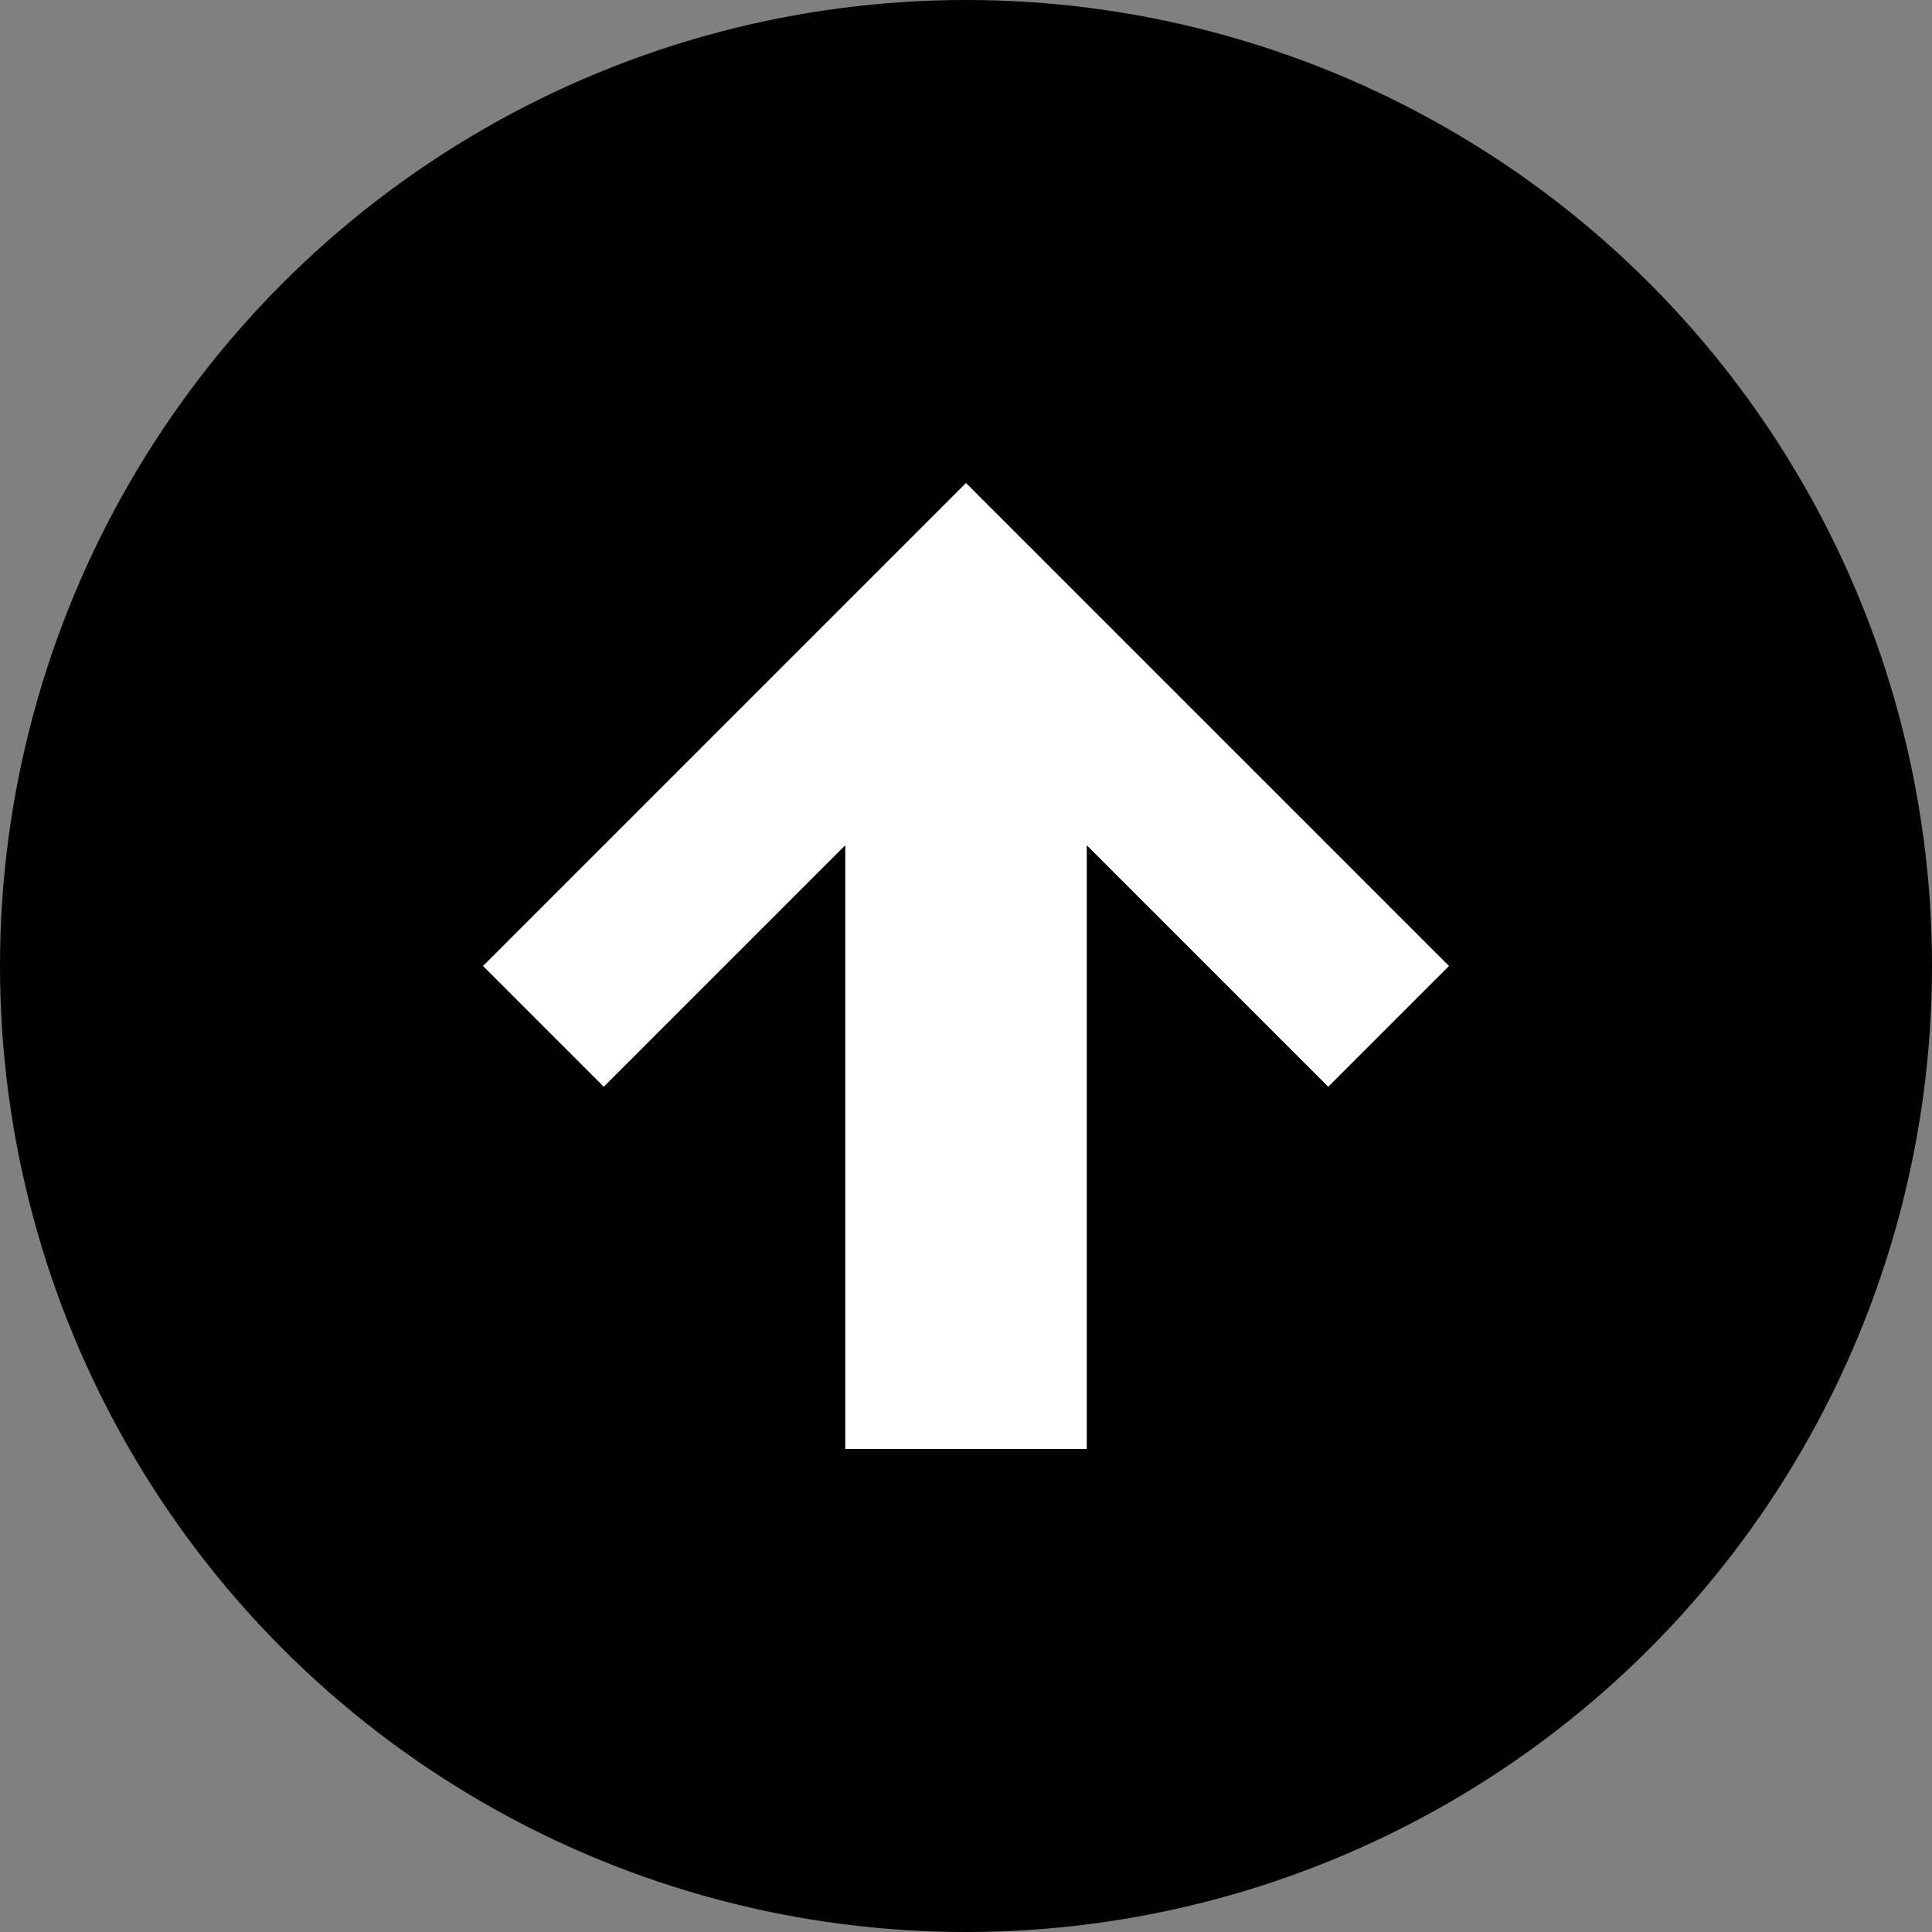
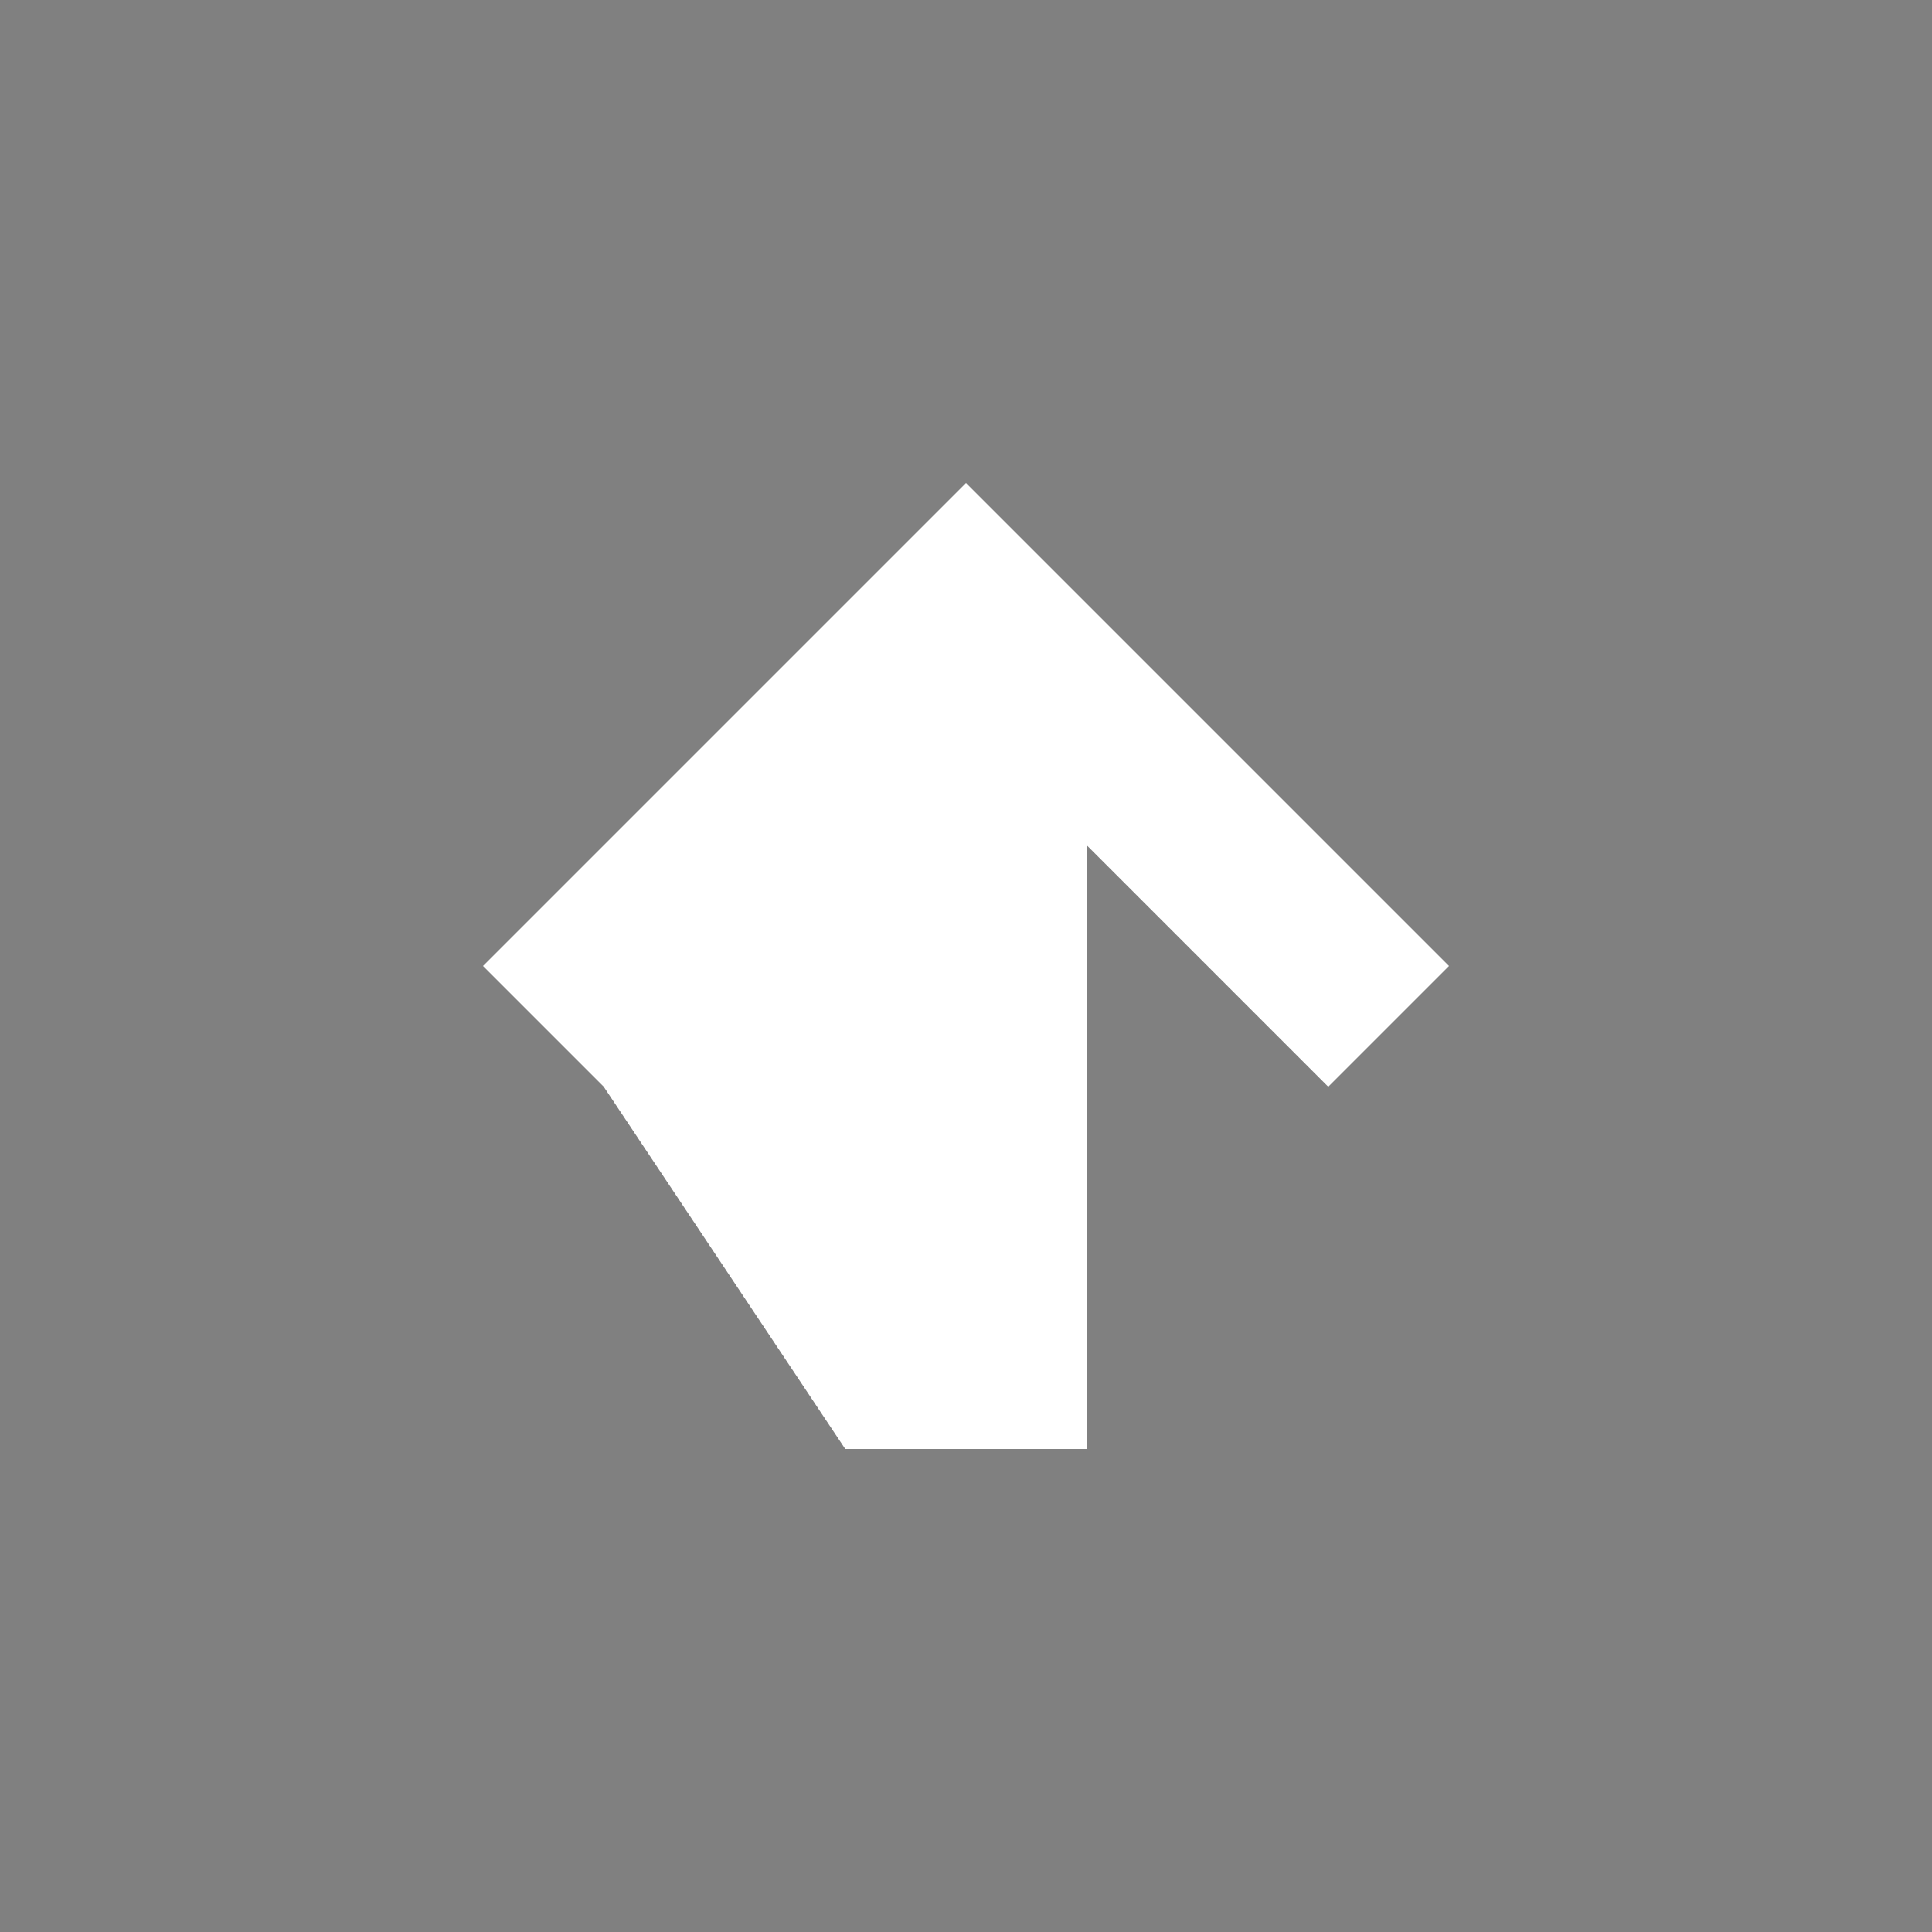
<svg xmlns="http://www.w3.org/2000/svg" viewBox="0 0 32 32" width="32" height="32">
  <rect x="0" y="0" width="32" height="32" fill="#808080" stroke="none" />
-   <circle cx="16" cy="16" r="16" fill="#000000" />
-   <path d="M16 8 L24 16 L22 18 L18 14 L18 24 L14 24 L14 14 L10 18 L8 16 Z" fill="white" />
+   <path d="M16 8 L24 16 L22 18 L18 14 L18 24 L14 24 L10 18 L8 16 Z" fill="white" />
</svg>